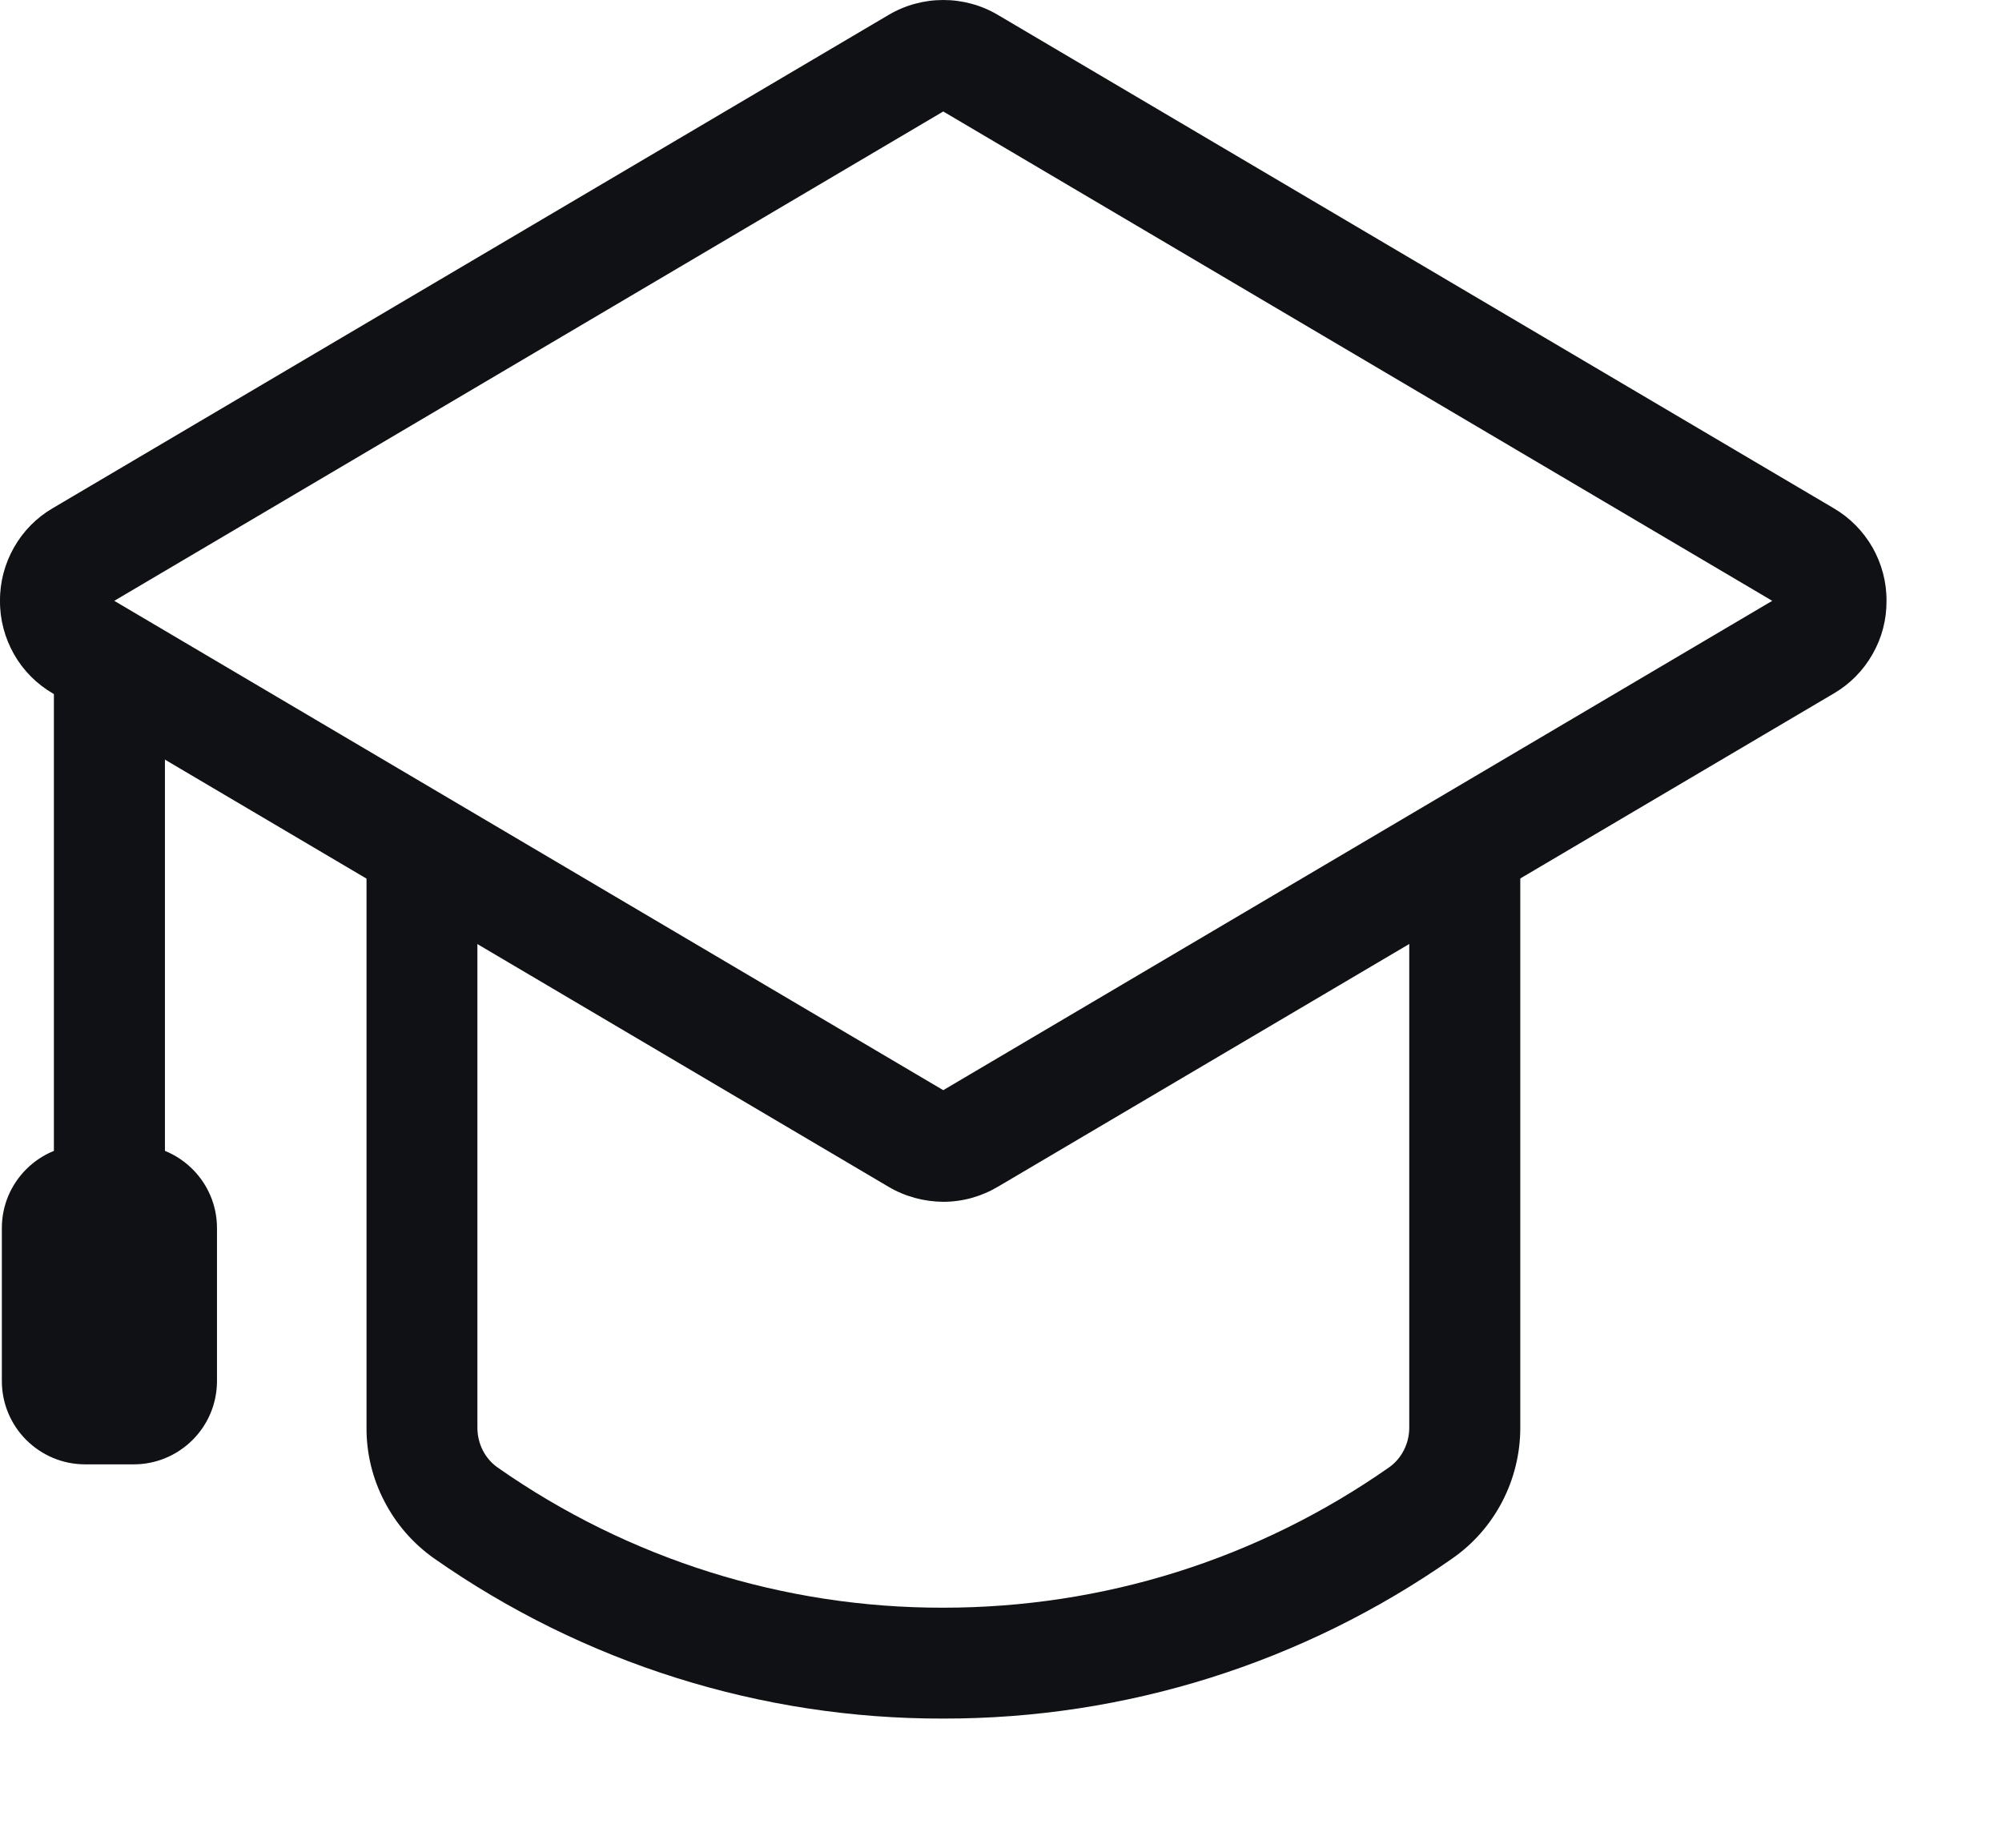
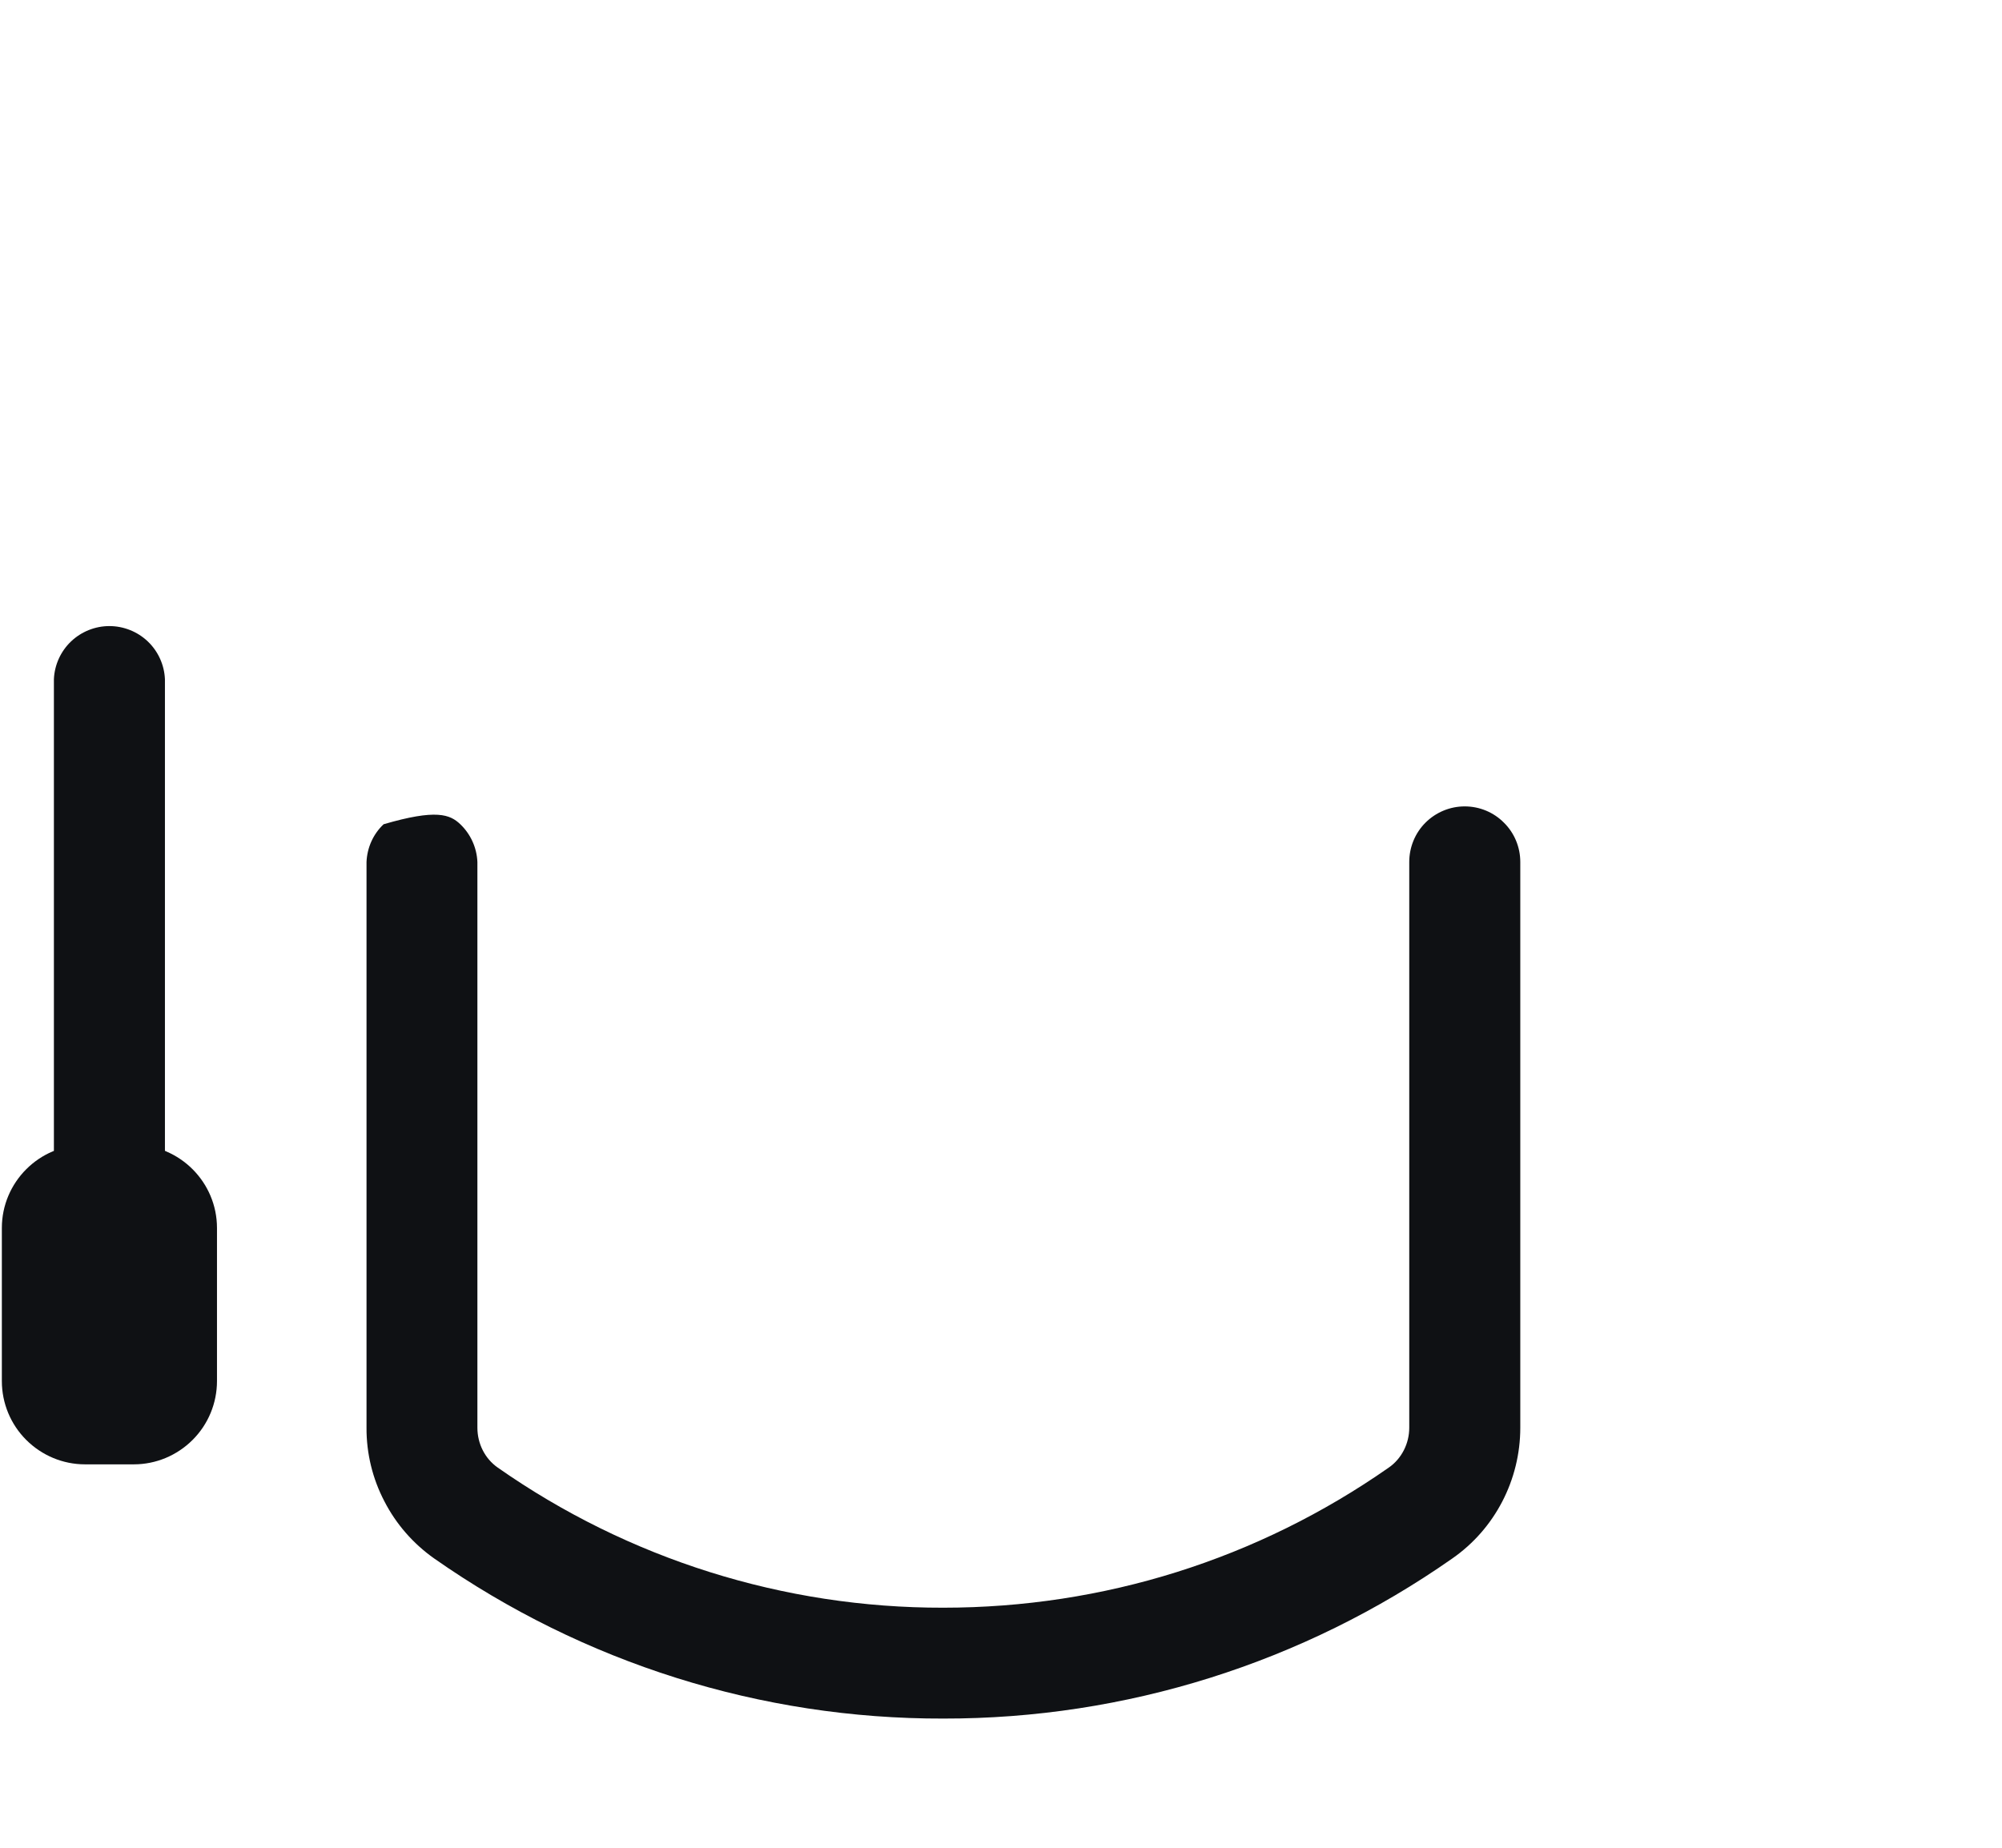
<svg xmlns="http://www.w3.org/2000/svg" width="13" height="12" viewBox="0 0 13 12" fill="none">
-   <path d="M6.125 7.805C6 7.804 5.877 7.771 5.769 7.707L0.344 4.504C0.239 4.443 0.151 4.355 0.091 4.249C0.031 4.143 -0.001 4.024 1.08225e-05 3.902C-0.001 3.78 0.031 3.661 0.091 3.555C0.151 3.449 0.238 3.361 0.343 3.3L5.77 0.097C5.878 0.033 6 0 6.125 0C6.25 0 6.372 0.033 6.48 0.097L11.906 3.3C12.011 3.361 12.098 3.449 12.159 3.555C12.219 3.661 12.251 3.78 12.25 3.902C12.251 4.024 12.22 4.143 12.159 4.249C12.099 4.355 12.012 4.443 11.907 4.504L6.48 7.707C6.372 7.771 6.25 7.805 6.125 7.805ZM0.742 3.902L6.125 7.08L11.508 3.902L6.125 0.724L0.742 3.902Z" fill="#0F1114" />
-   <path d="M6.125 11.161C4.942 11.164 3.788 10.8 2.819 10.121C2.683 10.025 2.572 9.898 2.496 9.75C2.419 9.603 2.379 9.438 2.38 9.272V5.598C2.384 5.505 2.423 5.417 2.491 5.353C2.558 5.289 2.647 5.253 2.74 5.253C2.833 5.253 2.922 5.289 2.989 5.353C3.056 5.417 3.096 5.505 3.1 5.598V9.272C3.1 9.376 3.149 9.473 3.232 9.531C4.08 10.125 5.09 10.443 6.125 10.441C7.166 10.441 8.167 10.126 9.018 9.531C9.06 9.502 9.093 9.463 9.116 9.418C9.139 9.373 9.151 9.323 9.151 9.272V5.598C9.151 5.502 9.189 5.41 9.256 5.343C9.324 5.275 9.416 5.237 9.511 5.237C9.607 5.237 9.699 5.275 9.766 5.343C9.834 5.41 9.872 5.502 9.872 5.598V9.272C9.872 9.611 9.707 9.929 9.431 10.121C8.462 10.8 7.308 11.163 6.125 11.161ZM0.71 8.157C0.615 8.157 0.523 8.119 0.456 8.051C0.388 7.984 0.35 7.892 0.35 7.796V4.411C0.354 4.318 0.394 4.23 0.461 4.166C0.528 4.102 0.618 4.066 0.71 4.066C0.803 4.066 0.893 4.102 0.96 4.166C1.027 4.23 1.067 4.318 1.071 4.411V7.796C1.071 7.995 0.91 8.156 0.71 8.156V8.157Z" fill="#0F1114" />
+   <path d="M6.125 11.161C4.942 11.164 3.788 10.8 2.819 10.121C2.683 10.025 2.572 9.898 2.496 9.75C2.419 9.603 2.379 9.438 2.38 9.272V5.598C2.384 5.505 2.423 5.417 2.491 5.353C2.833 5.253 2.922 5.289 2.989 5.353C3.056 5.417 3.096 5.505 3.1 5.598V9.272C3.1 9.376 3.149 9.473 3.232 9.531C4.08 10.125 5.09 10.443 6.125 10.441C7.166 10.441 8.167 10.126 9.018 9.531C9.06 9.502 9.093 9.463 9.116 9.418C9.139 9.373 9.151 9.323 9.151 9.272V5.598C9.151 5.502 9.189 5.41 9.256 5.343C9.324 5.275 9.416 5.237 9.511 5.237C9.607 5.237 9.699 5.275 9.766 5.343C9.834 5.41 9.872 5.502 9.872 5.598V9.272C9.872 9.611 9.707 9.929 9.431 10.121C8.462 10.8 7.308 11.163 6.125 11.161ZM0.71 8.157C0.615 8.157 0.523 8.119 0.456 8.051C0.388 7.984 0.35 7.892 0.35 7.796V4.411C0.354 4.318 0.394 4.23 0.461 4.166C0.528 4.102 0.618 4.066 0.71 4.066C0.803 4.066 0.893 4.102 0.96 4.166C1.027 4.23 1.067 4.318 1.071 4.411V7.796C1.071 7.995 0.91 8.156 0.71 8.156V8.157Z" fill="#0F1114" />
  <path d="M0.869 9.51H0.552C0.409 9.51 0.272 9.453 0.17 9.351C0.069 9.25 0.012 9.113 0.012 8.969V7.975C0.012 7.678 0.254 7.435 0.552 7.435H0.869C1.167 7.435 1.409 7.678 1.409 7.975V8.969C1.409 9.113 1.352 9.25 1.251 9.351C1.149 9.453 1.012 9.51 0.869 9.51Z" fill="#0F1114" />
</svg>